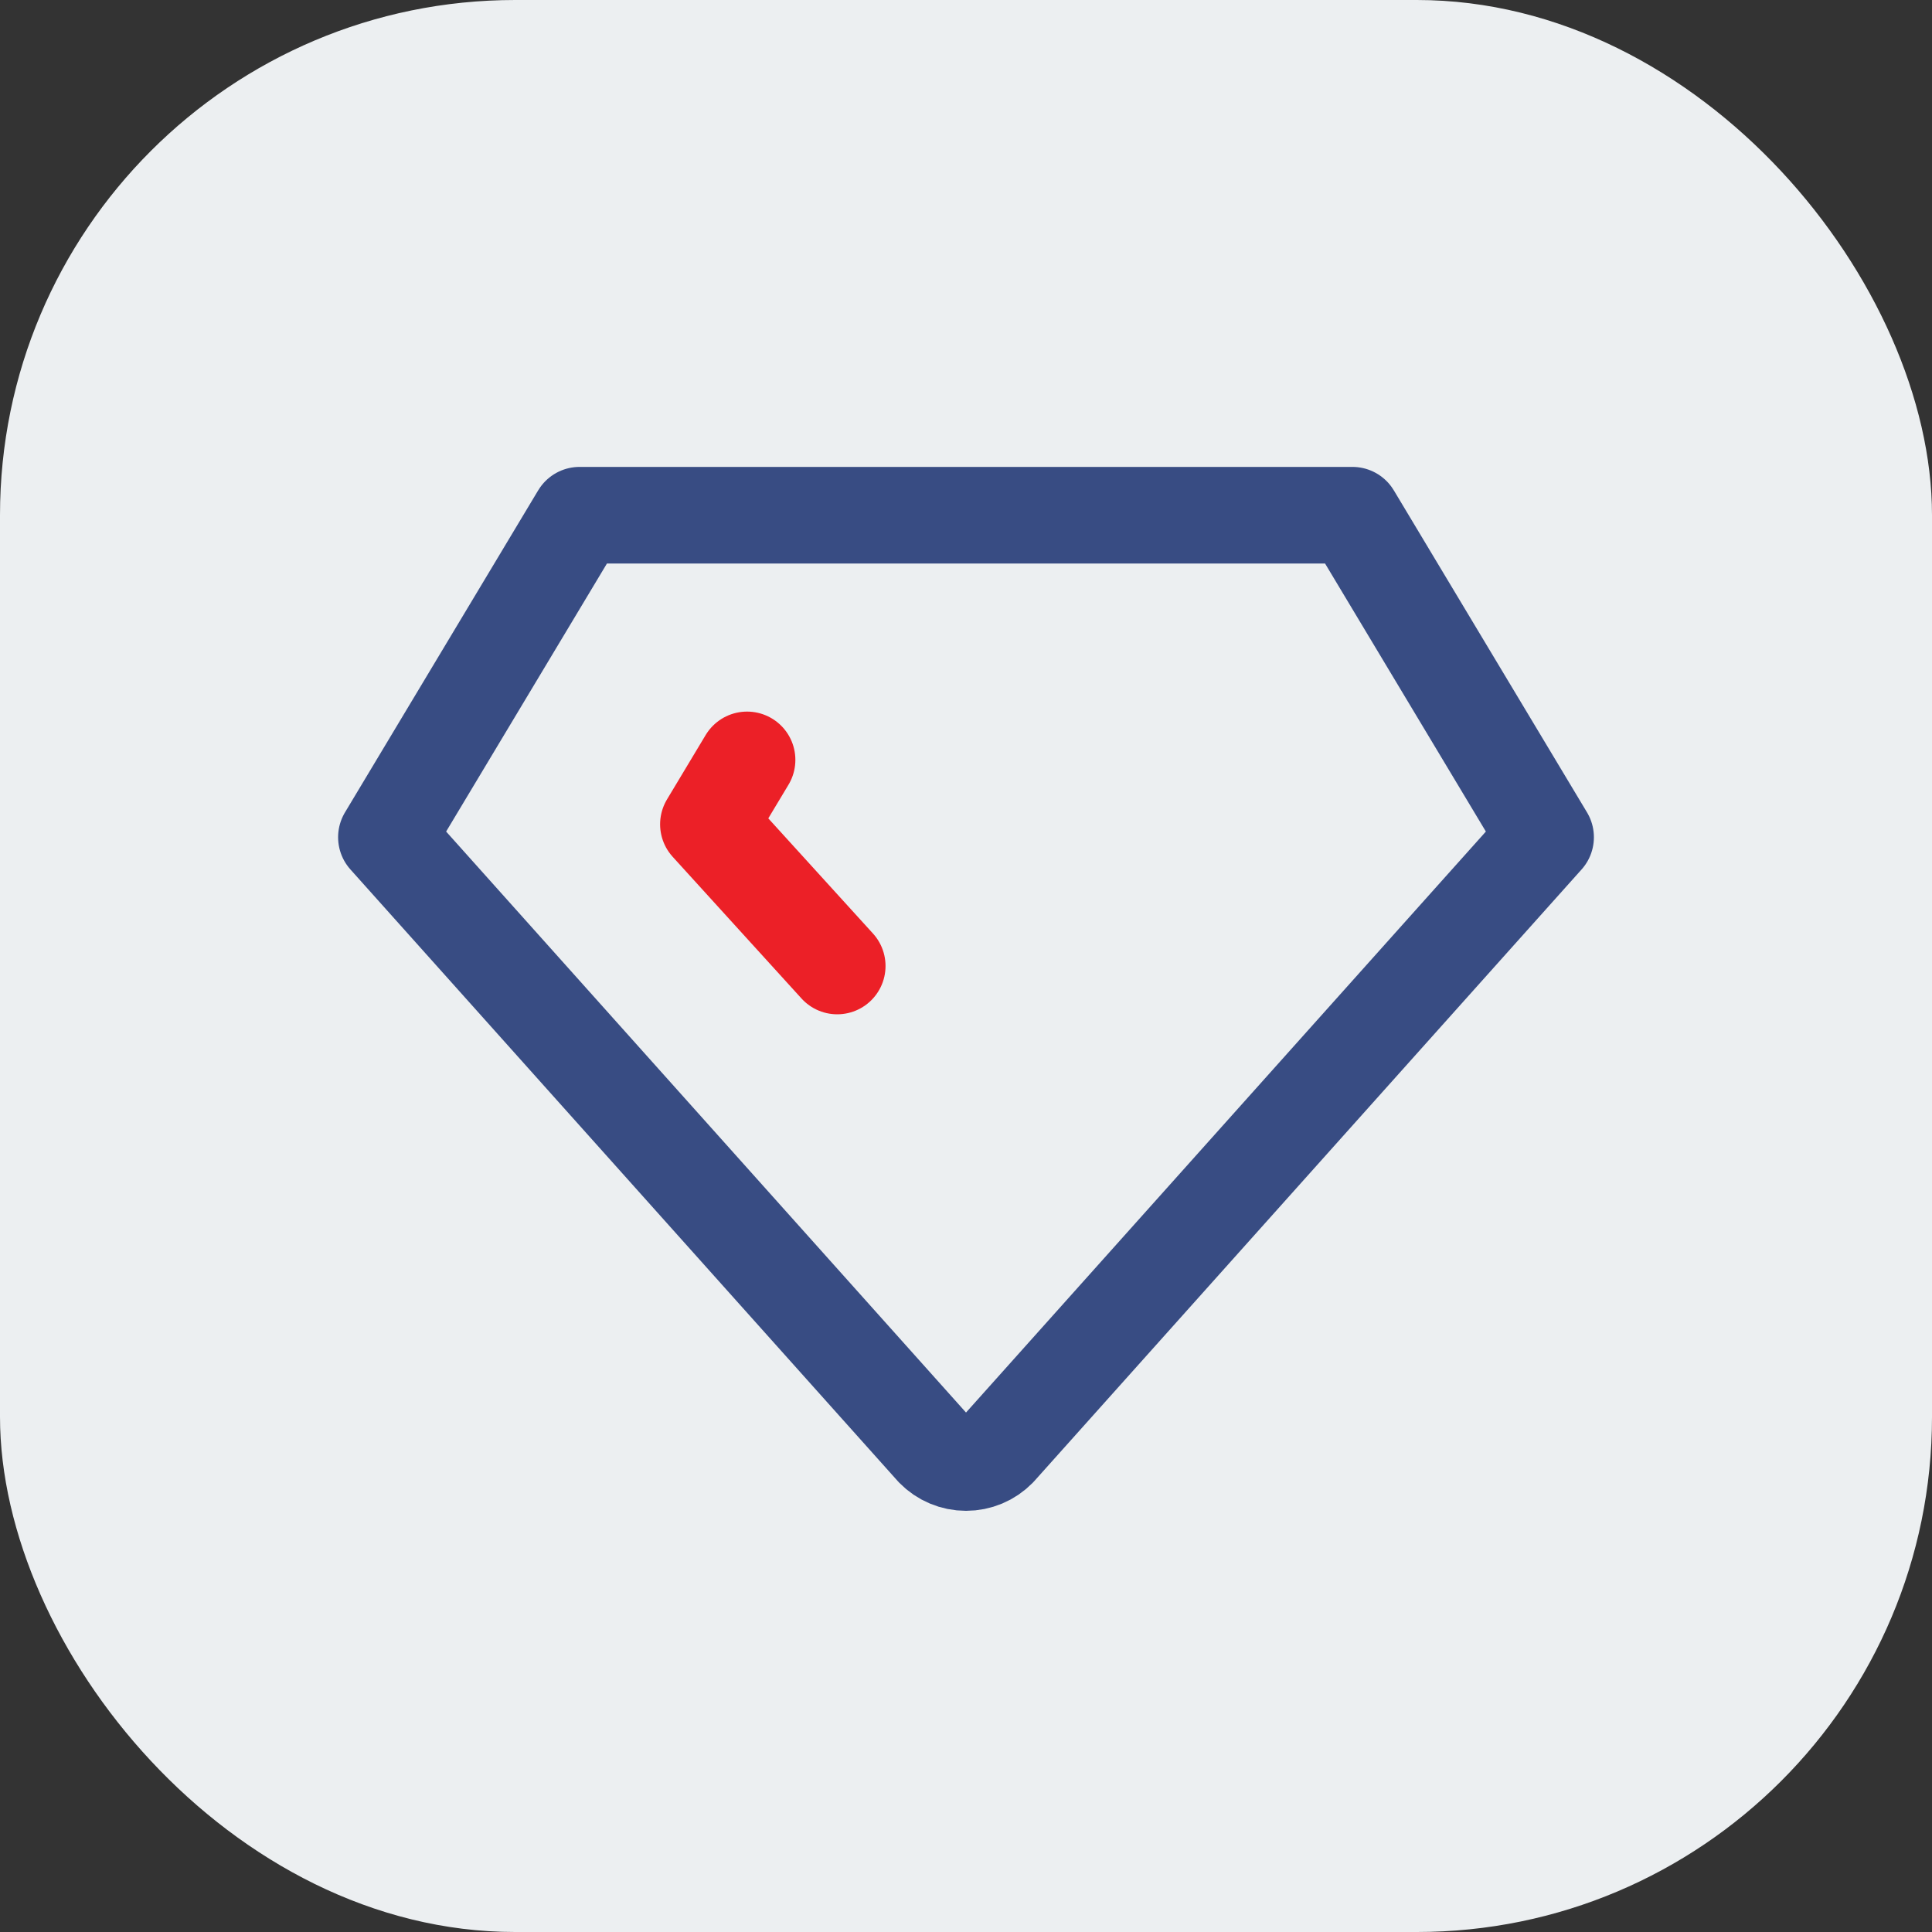
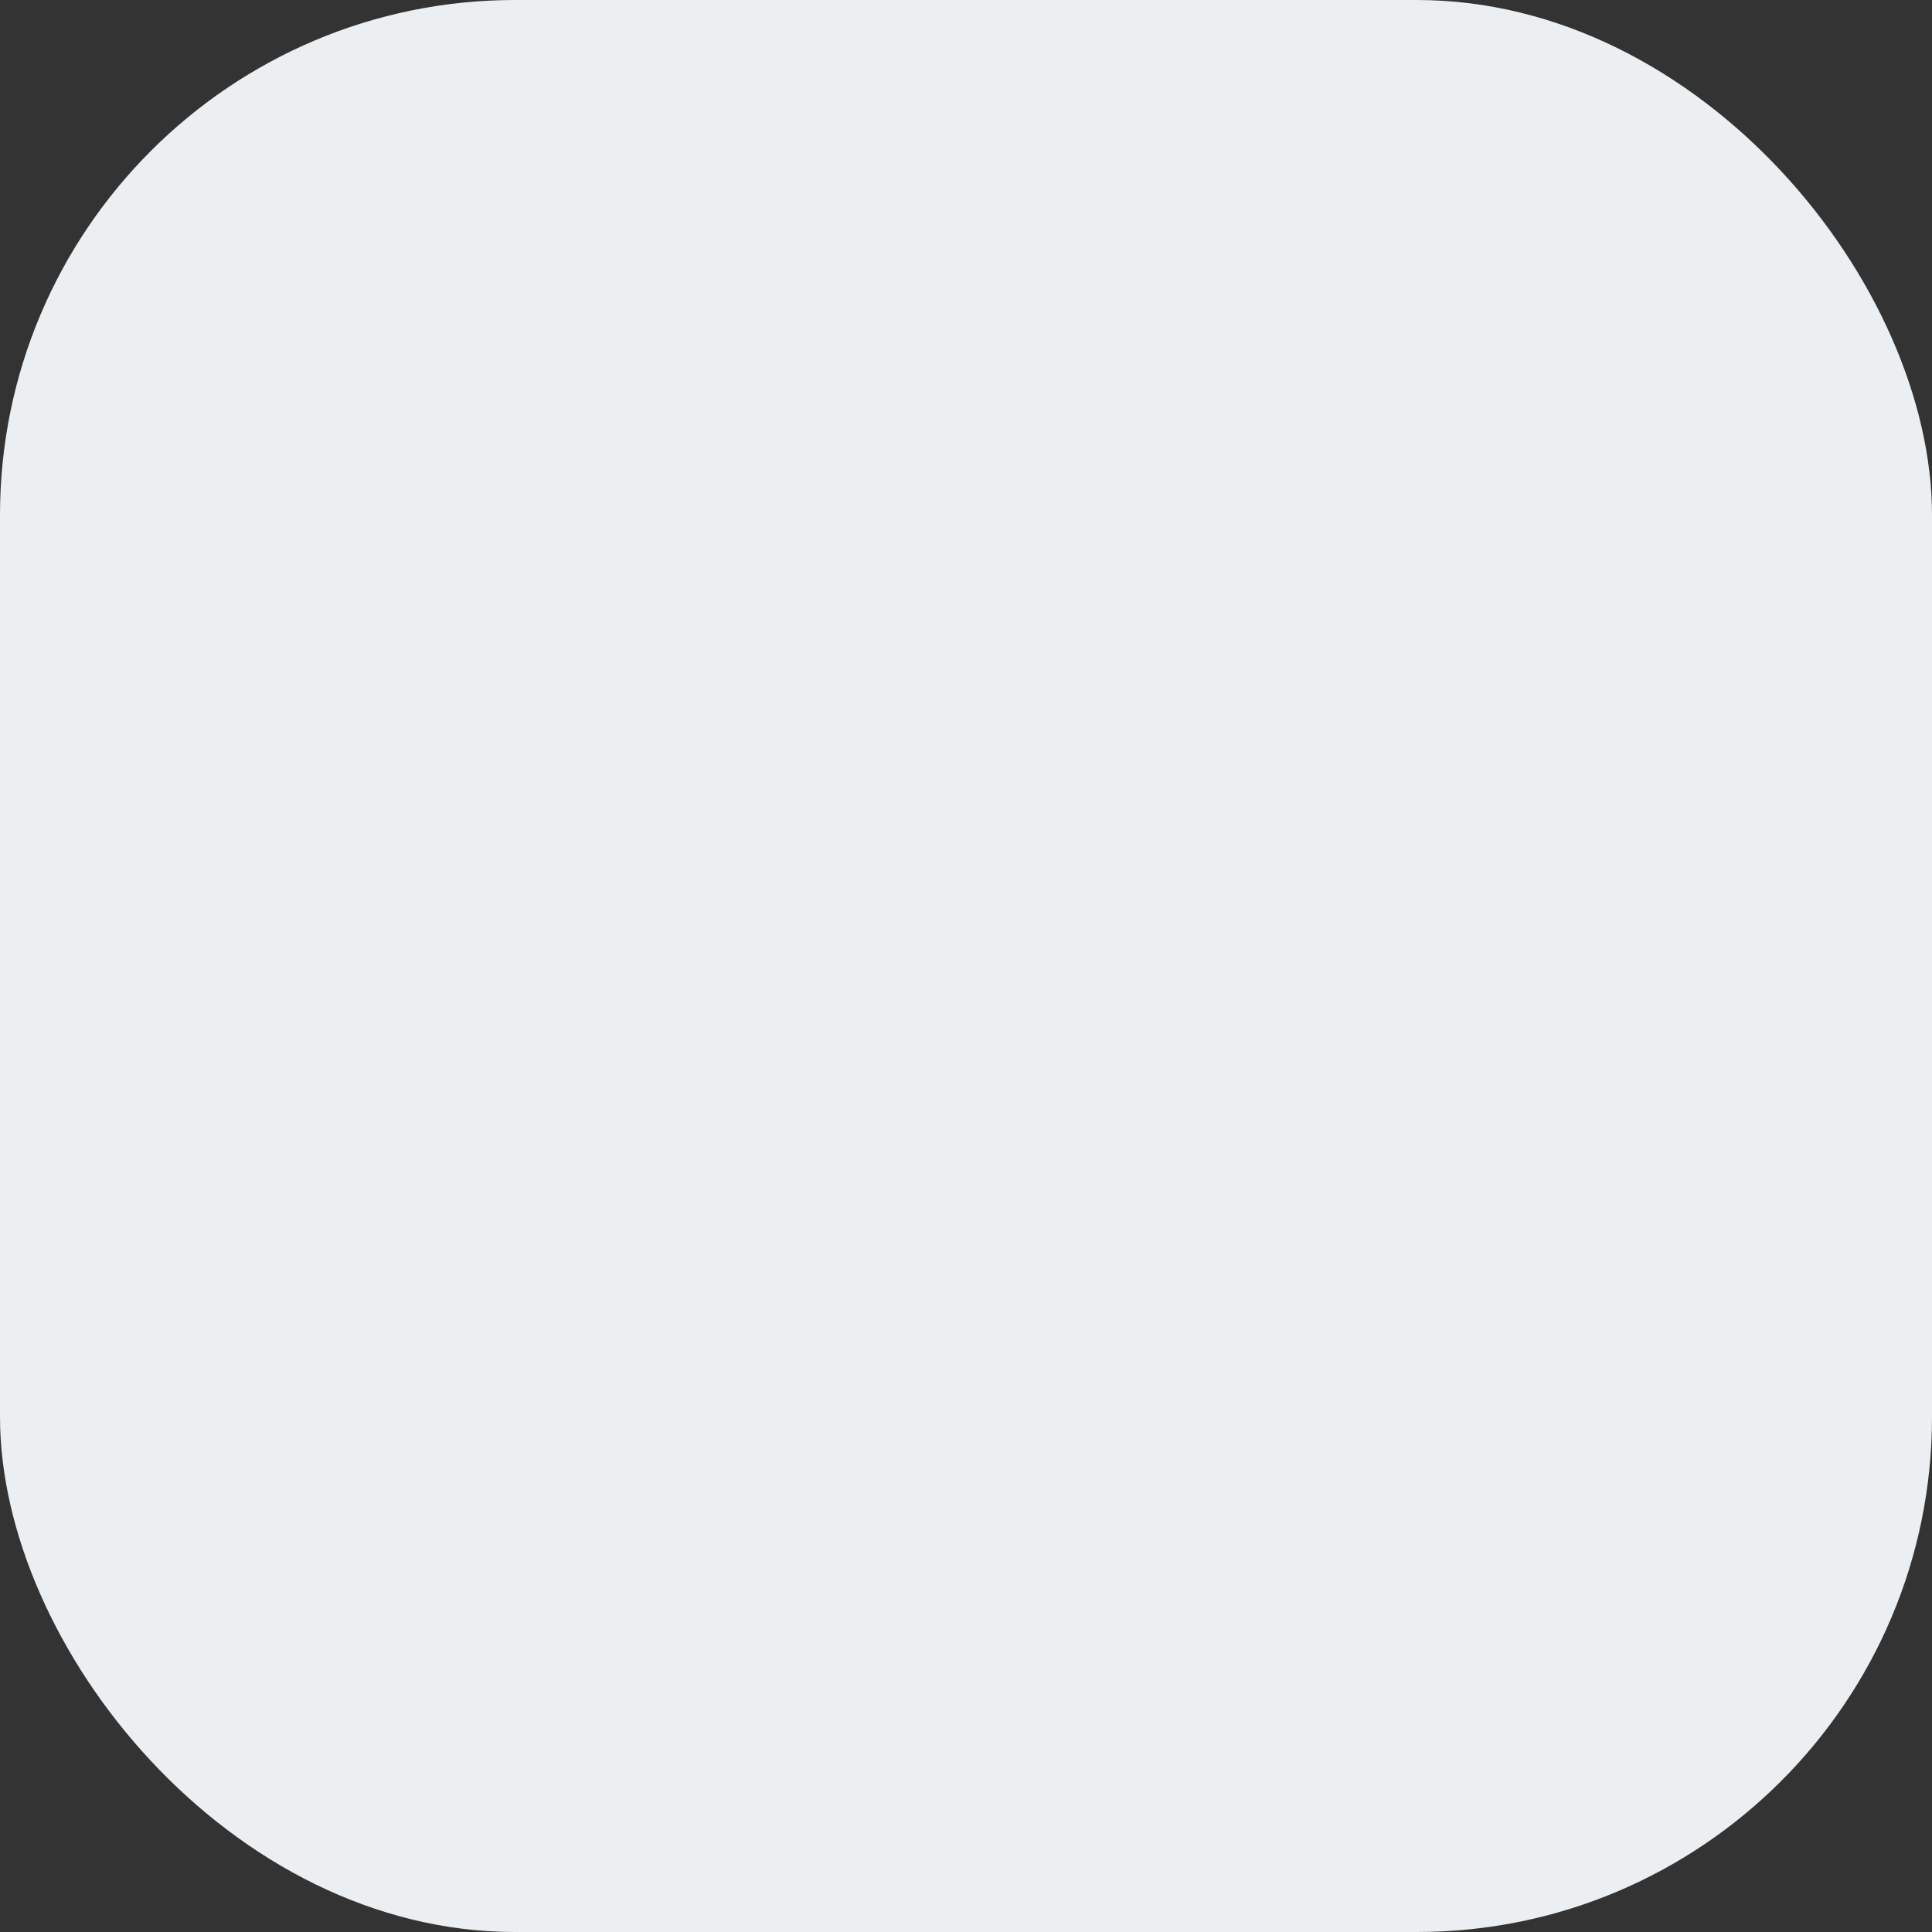
<svg xmlns="http://www.w3.org/2000/svg" width="60" height="60" viewBox="0 0 60 60" fill="none">
  <rect x="0" y="0" width="60" height="60" fill="#333333" stroke="none" />
  <rect width="60" height="60" rx="16" fill="#ECEFF1" />
-   <path d="M18 16H42L48 26.001L31 45C30.87 45.133 30.715 45.239 30.543 45.311C30.371 45.383 30.187 45.42 30.001 45.42C29.814 45.42 29.63 45.383 29.459 45.311C29.287 45.239 29.131 45.133 29.001 45L12 26.001L18 16Z" stroke="#384C83" stroke-width="3" stroke-linecap="round" stroke-linejoin="round" />
-   <path d="M26.001 30L22 25.599L23.201 23.599" stroke="#EC2027" stroke-width="3" stroke-linecap="round" stroke-linejoin="round" />
</svg>